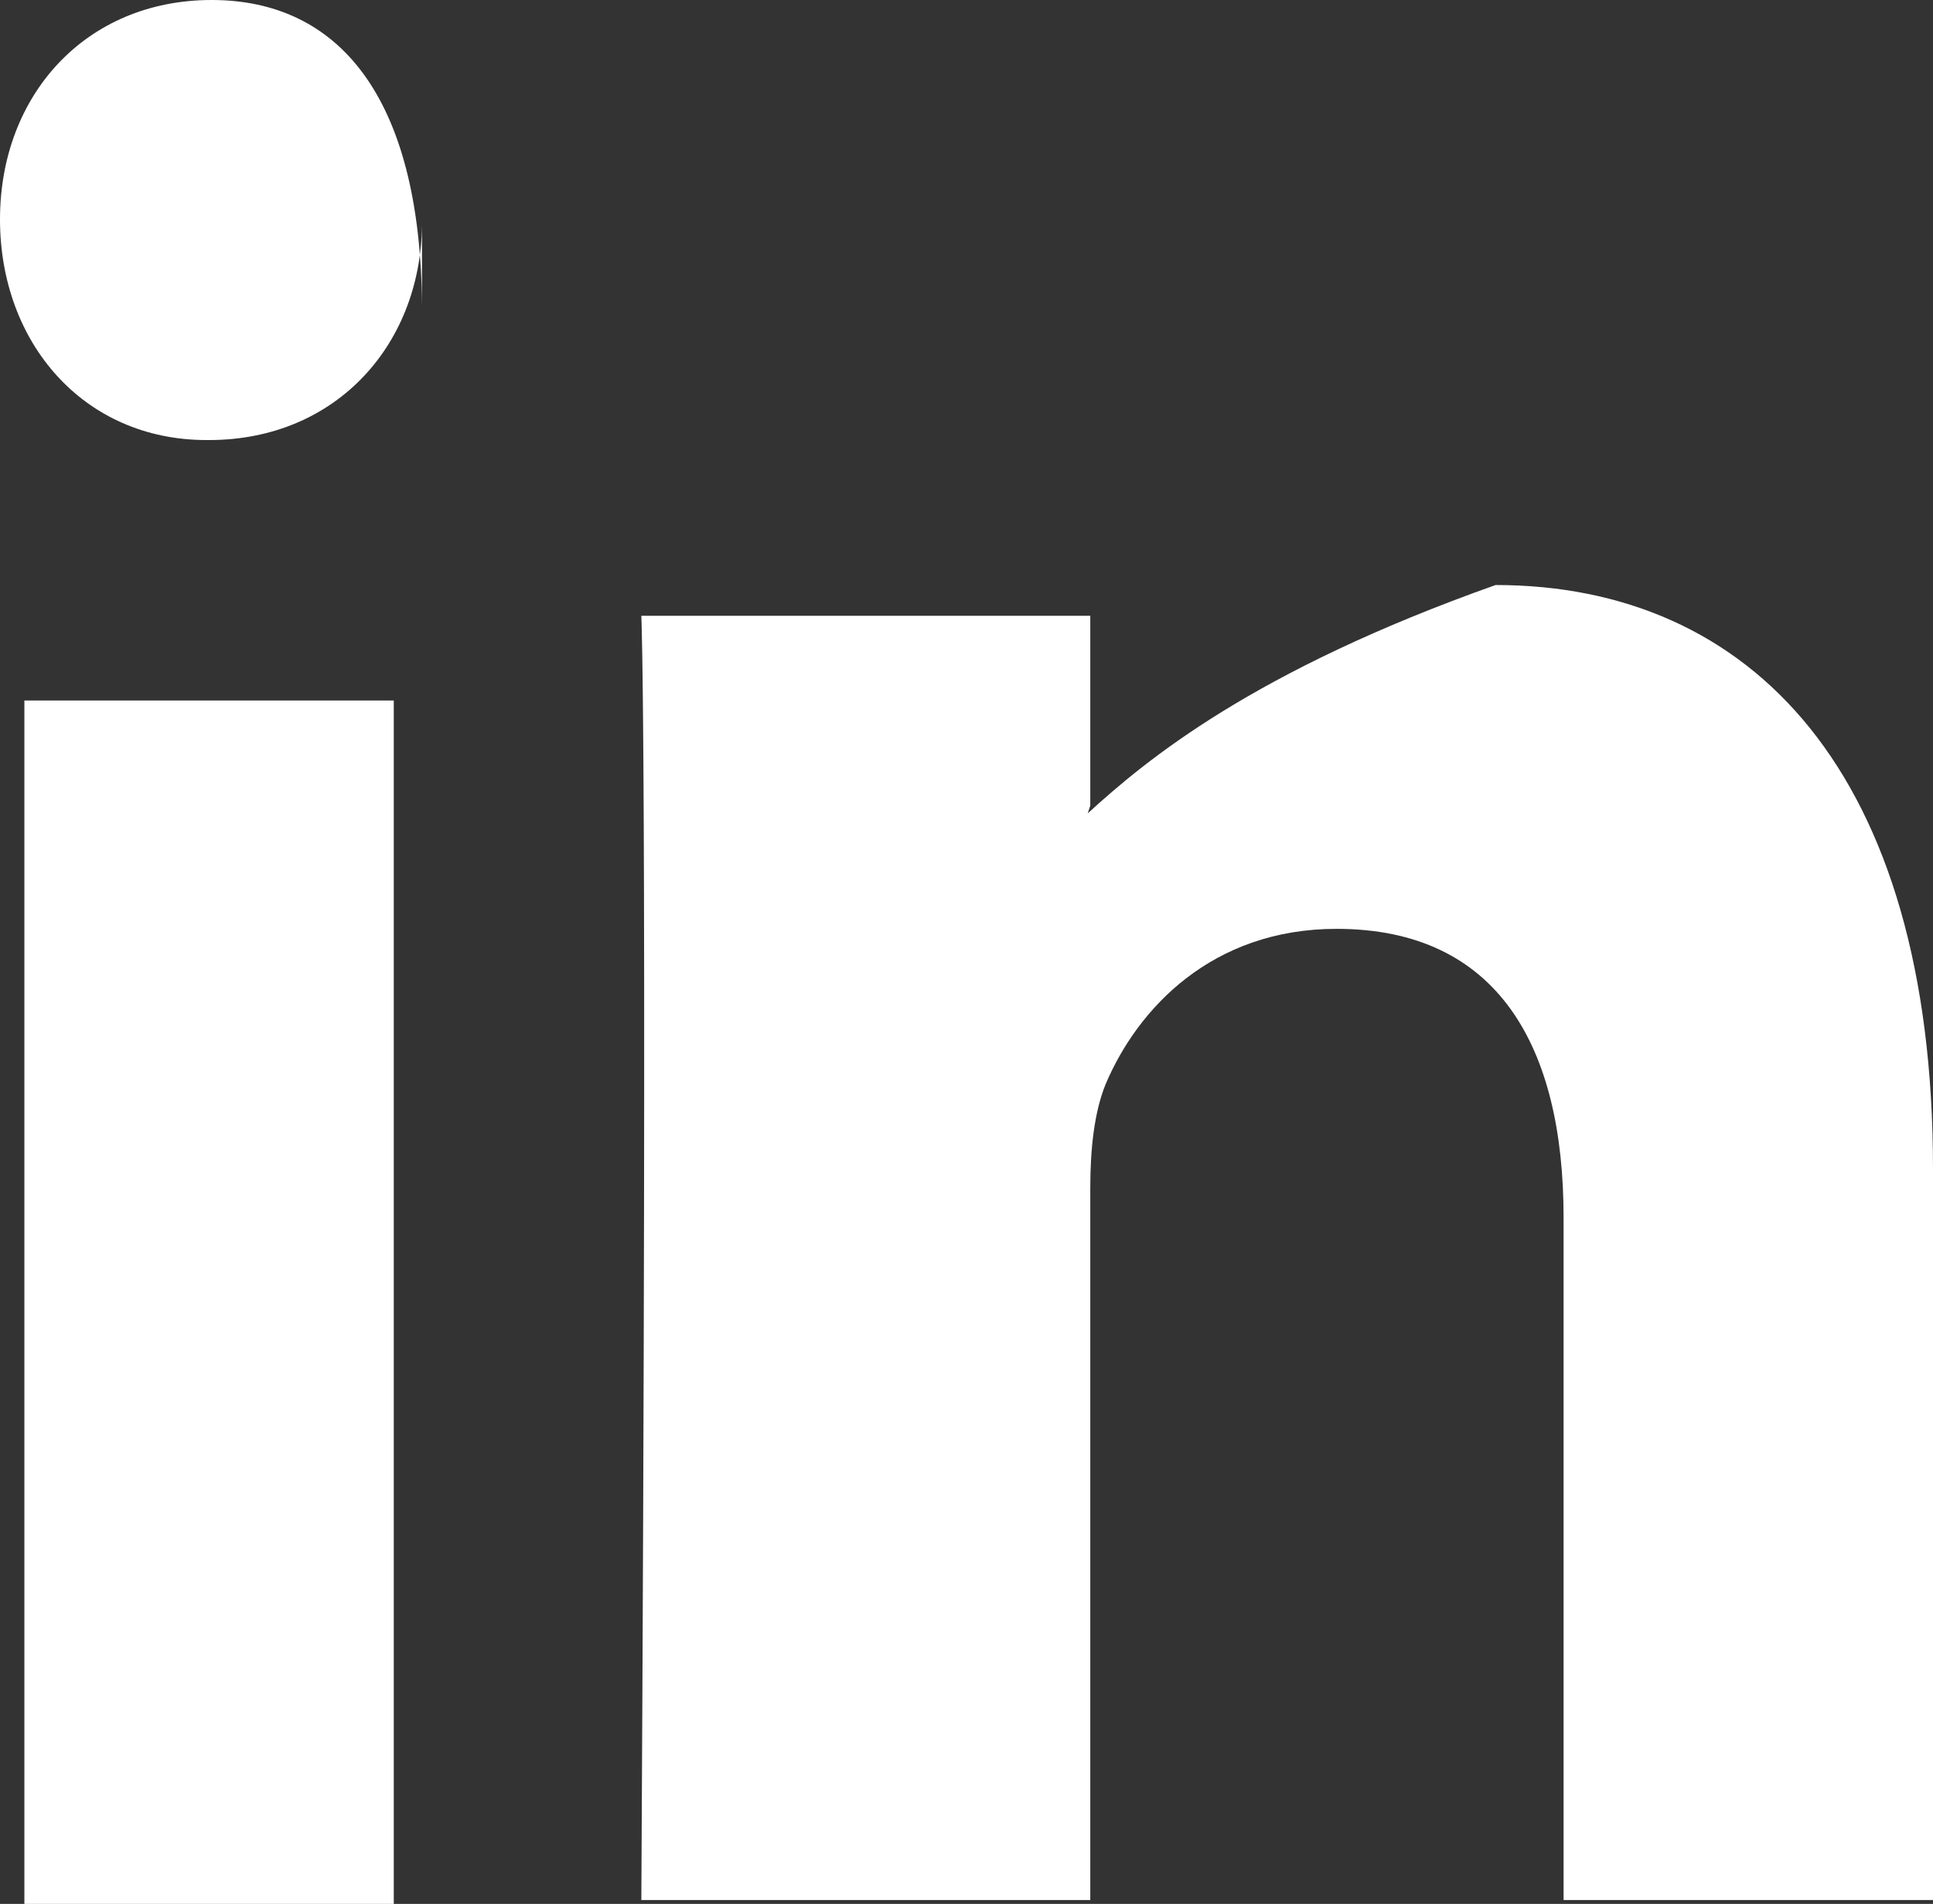
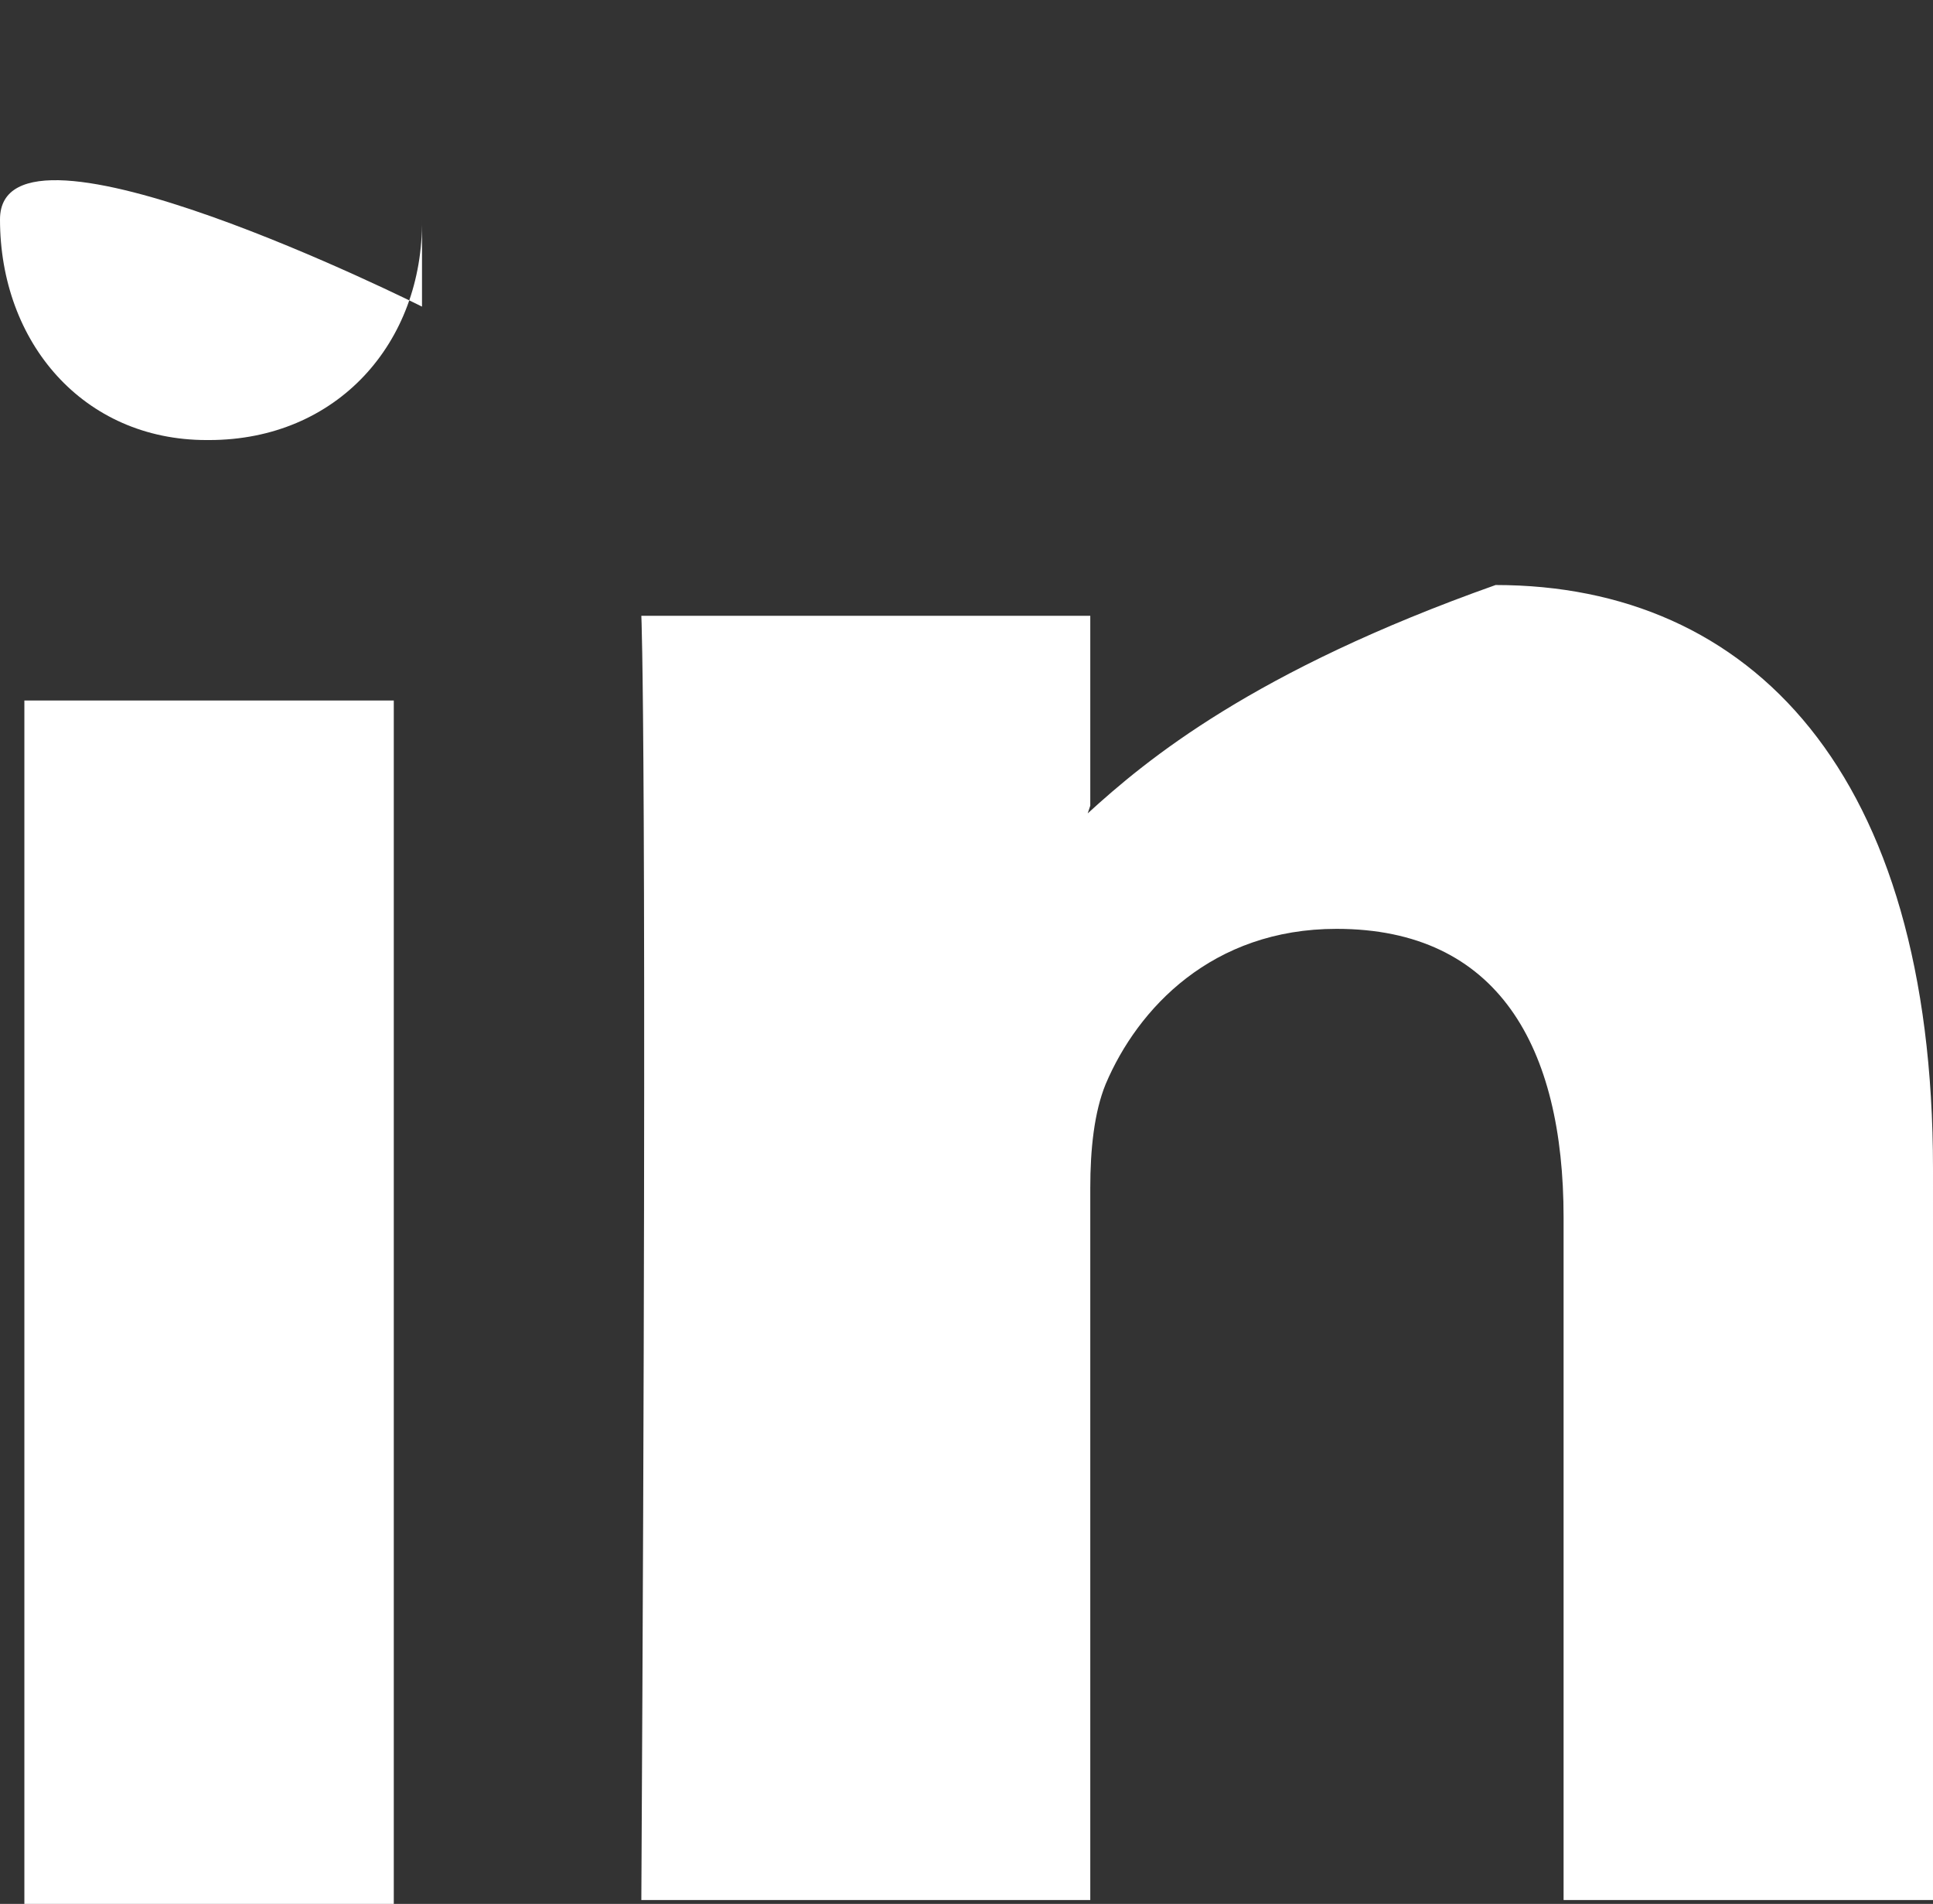
<svg xmlns="http://www.w3.org/2000/svg" version="1.1" id="Layer_1" x="0px" y="0px" width="15.07px" height="14.84px" viewBox="0 0 15.07 14.84" enable-background="new 0 0 15.07 14.84" xml:space="preserve">
  <rect x="0" y="0" width="15.07" height="14.84" fill="#333333" stroke="none" />
-   <path fill-rule="evenodd" clip-rule="evenodd" fill="#FFFFFF" d="M15.07,9.11c0-3.09-1.42-4.55-3.41-4.55  C9.77,5.23,8.94,5.92,8.48,6.34L8.5,6.28V4.8H5c0,0,0.05,0.96,0,10.01h3.5V9.26c0-0.3,0.03-0.59,0.12-0.81  c0.25-0.59,0.83-1.21,1.8-1.21c1.26,0,1.77,0.92,1.77,2.25v5.32h2.88V9.11z M3.29,2.39C3.28,0.74,2.63,0,1.65,0S0,0.74,0,1.71  c0,0.96,0.65,1.72,1.61,1.72h0.02c1,0,1.67-0.76,1.66-1.72V2.39z M3.07,5.46H0.19v9.38h2.88V5.46z" />
+   <path fill-rule="evenodd" clip-rule="evenodd" fill="#FFFFFF" d="M15.07,9.11c0-3.09-1.42-4.55-3.41-4.55  C9.77,5.23,8.94,5.92,8.48,6.34L8.5,6.28V4.8H5c0,0,0.05,0.96,0,10.01h3.5V9.26c0-0.3,0.03-0.59,0.12-0.81  c0.25-0.59,0.83-1.21,1.8-1.21c1.26,0,1.77,0.92,1.77,2.25v5.32h2.88V9.11z M3.29,2.39S0,0.74,0,1.71  c0,0.96,0.65,1.72,1.61,1.72h0.02c1,0,1.67-0.76,1.66-1.72V2.39z M3.07,5.46H0.19v9.38h2.88V5.46z" />
</svg>